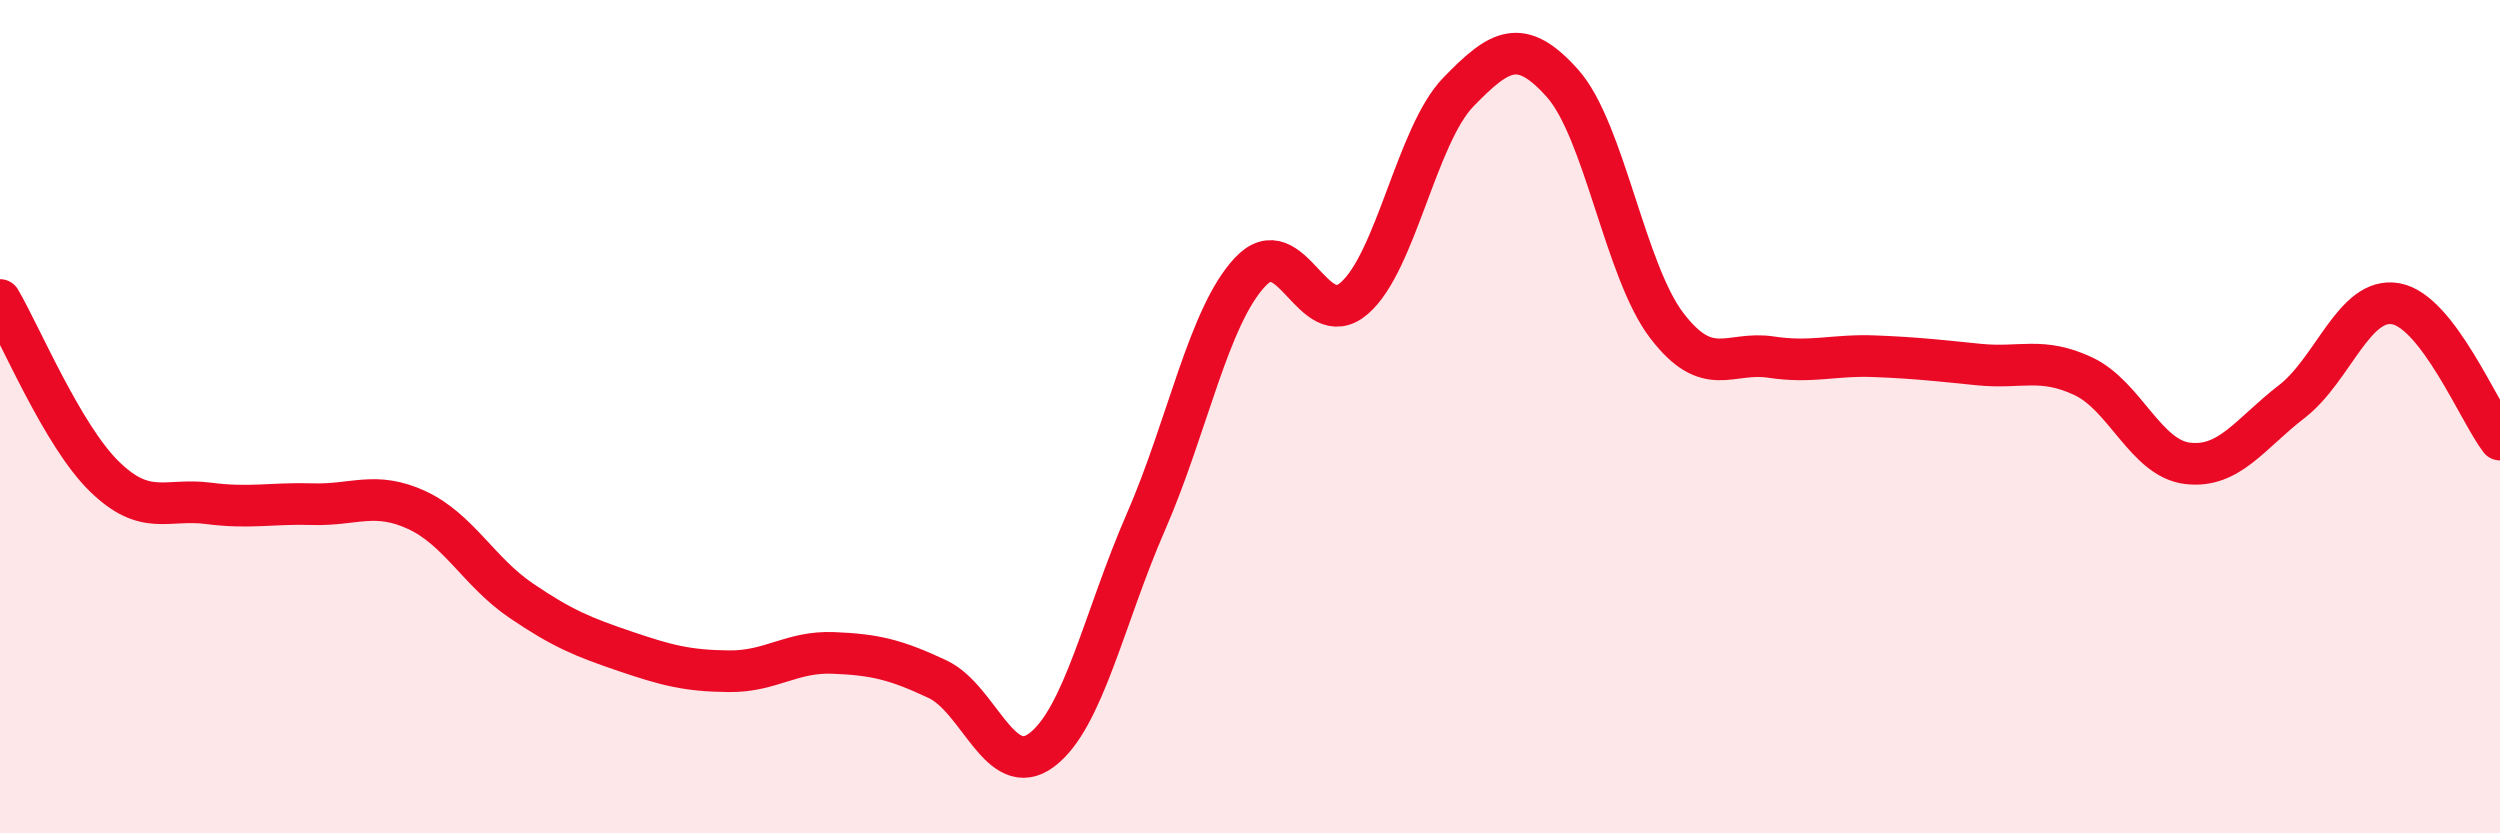
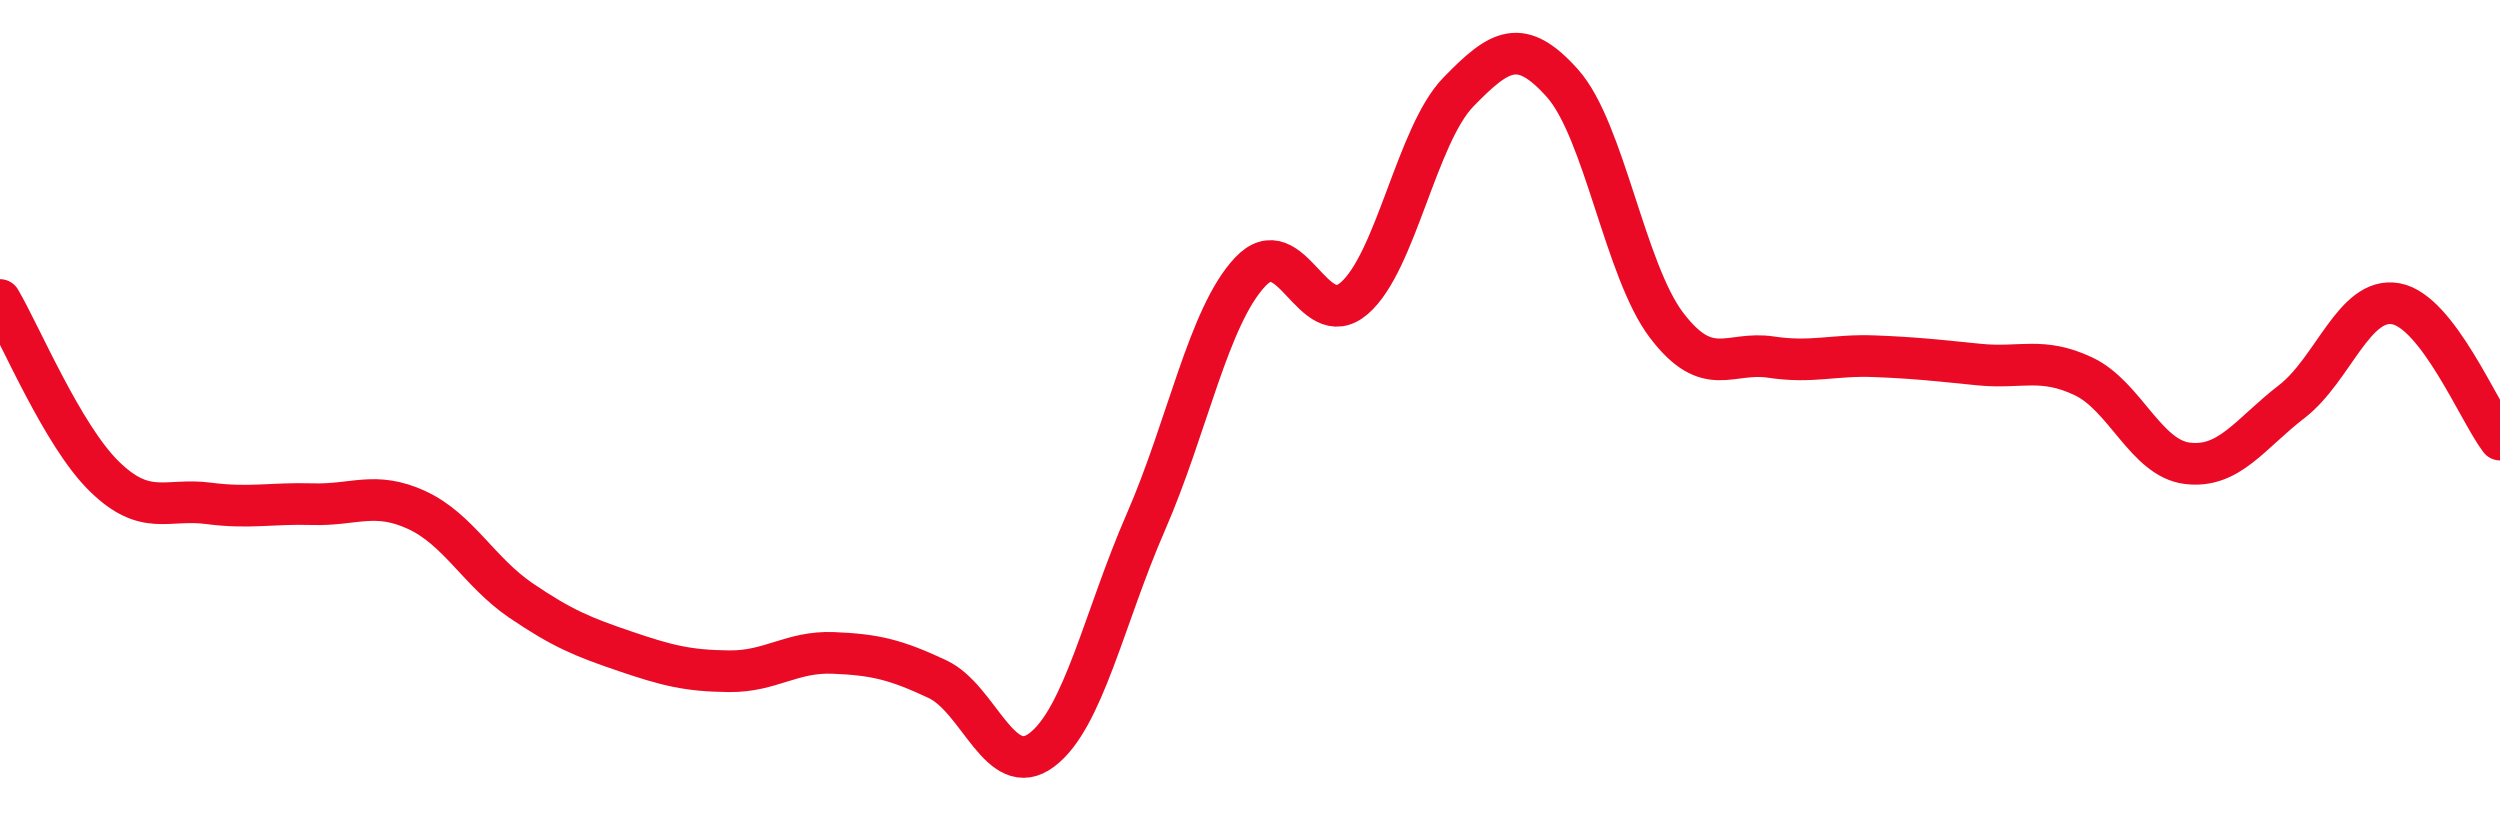
<svg xmlns="http://www.w3.org/2000/svg" width="60" height="20" viewBox="0 0 60 20">
-   <path d="M 0,7.2 C 0.5,8.05 1.5,10.45 2.5,11.43 C 3.5,12.41 4,11.95 5,12.08 C 6,12.21 6.5,12.07 7.5,12.1 C 8.5,12.13 9,11.78 10,12.24 C 11,12.7 11.5,13.73 12.5,14.41 C 13.5,15.09 14,15.29 15,15.63 C 16,15.97 16.5,16.1 17.5,16.11 C 18.5,16.12 19,15.63 20,15.67 C 21,15.71 21.5,15.83 22.5,16.3 C 23.5,16.77 24,18.75 25,18 C 26,17.25 26.5,14.82 27.5,12.53 C 28.5,10.24 29,7.6 30,6.53 C 31,5.46 31.5,8.02 32.5,7.16 C 33.5,6.3 34,3.24 35,2.21 C 36,1.18 36.5,0.88 37.5,2 C 38.5,3.12 39,6.5 40,7.81 C 41,9.12 41.5,8.42 42.5,8.57 C 43.5,8.72 44,8.51 45,8.55 C 46,8.59 46.5,8.65 47.5,8.75 C 48.5,8.85 49,8.56 50,9.03 C 51,9.5 51.5,11 52.5,11.12 C 53.5,11.24 54,10.41 55,9.64 C 56,8.87 56.5,7.11 57.5,7.29 C 58.5,7.47 59.5,9.9 60,10.55L60 20L0 20Z" fill="#EB0A25" opacity="0.1" stroke-linecap="round" stroke-linejoin="round" />
  <path d="M 0,7.2 C 0.5,8.05 1.5,10.45 2.5,11.43 C 3.5,12.41 4,11.95 5,12.08 C 6,12.21 6.5,12.07 7.5,12.1 C 8.5,12.13 9,11.78 10,12.24 C 11,12.7 11.5,13.73 12.5,14.41 C 13.5,15.09 14,15.29 15,15.63 C 16,15.97 16.5,16.1 17.5,16.11 C 18.5,16.12 19,15.63 20,15.67 C 21,15.71 21.5,15.83 22.5,16.3 C 23.5,16.77 24,18.75 25,18 C 26,17.25 26.5,14.82 27.5,12.53 C 28.5,10.24 29,7.6 30,6.53 C 31,5.46 31.5,8.02 32.5,7.16 C 33.5,6.3 34,3.24 35,2.21 C 36,1.18 36.5,0.88 37.5,2 C 38.5,3.12 39,6.5 40,7.81 C 41,9.12 41.5,8.42 42.5,8.57 C 43.5,8.72 44,8.51 45,8.55 C 46,8.59 46.5,8.65 47.5,8.75 C 48.5,8.85 49,8.56 50,9.03 C 51,9.5 51.5,11 52.5,11.12 C 53.5,11.24 54,10.41 55,9.64 C 56,8.87 56.5,7.11 57.5,7.29 C 58.5,7.47 59.5,9.9 60,10.55" stroke="#EB0A25" stroke-width="1" fill="none" stroke-linecap="round" stroke-linejoin="round" />
</svg>